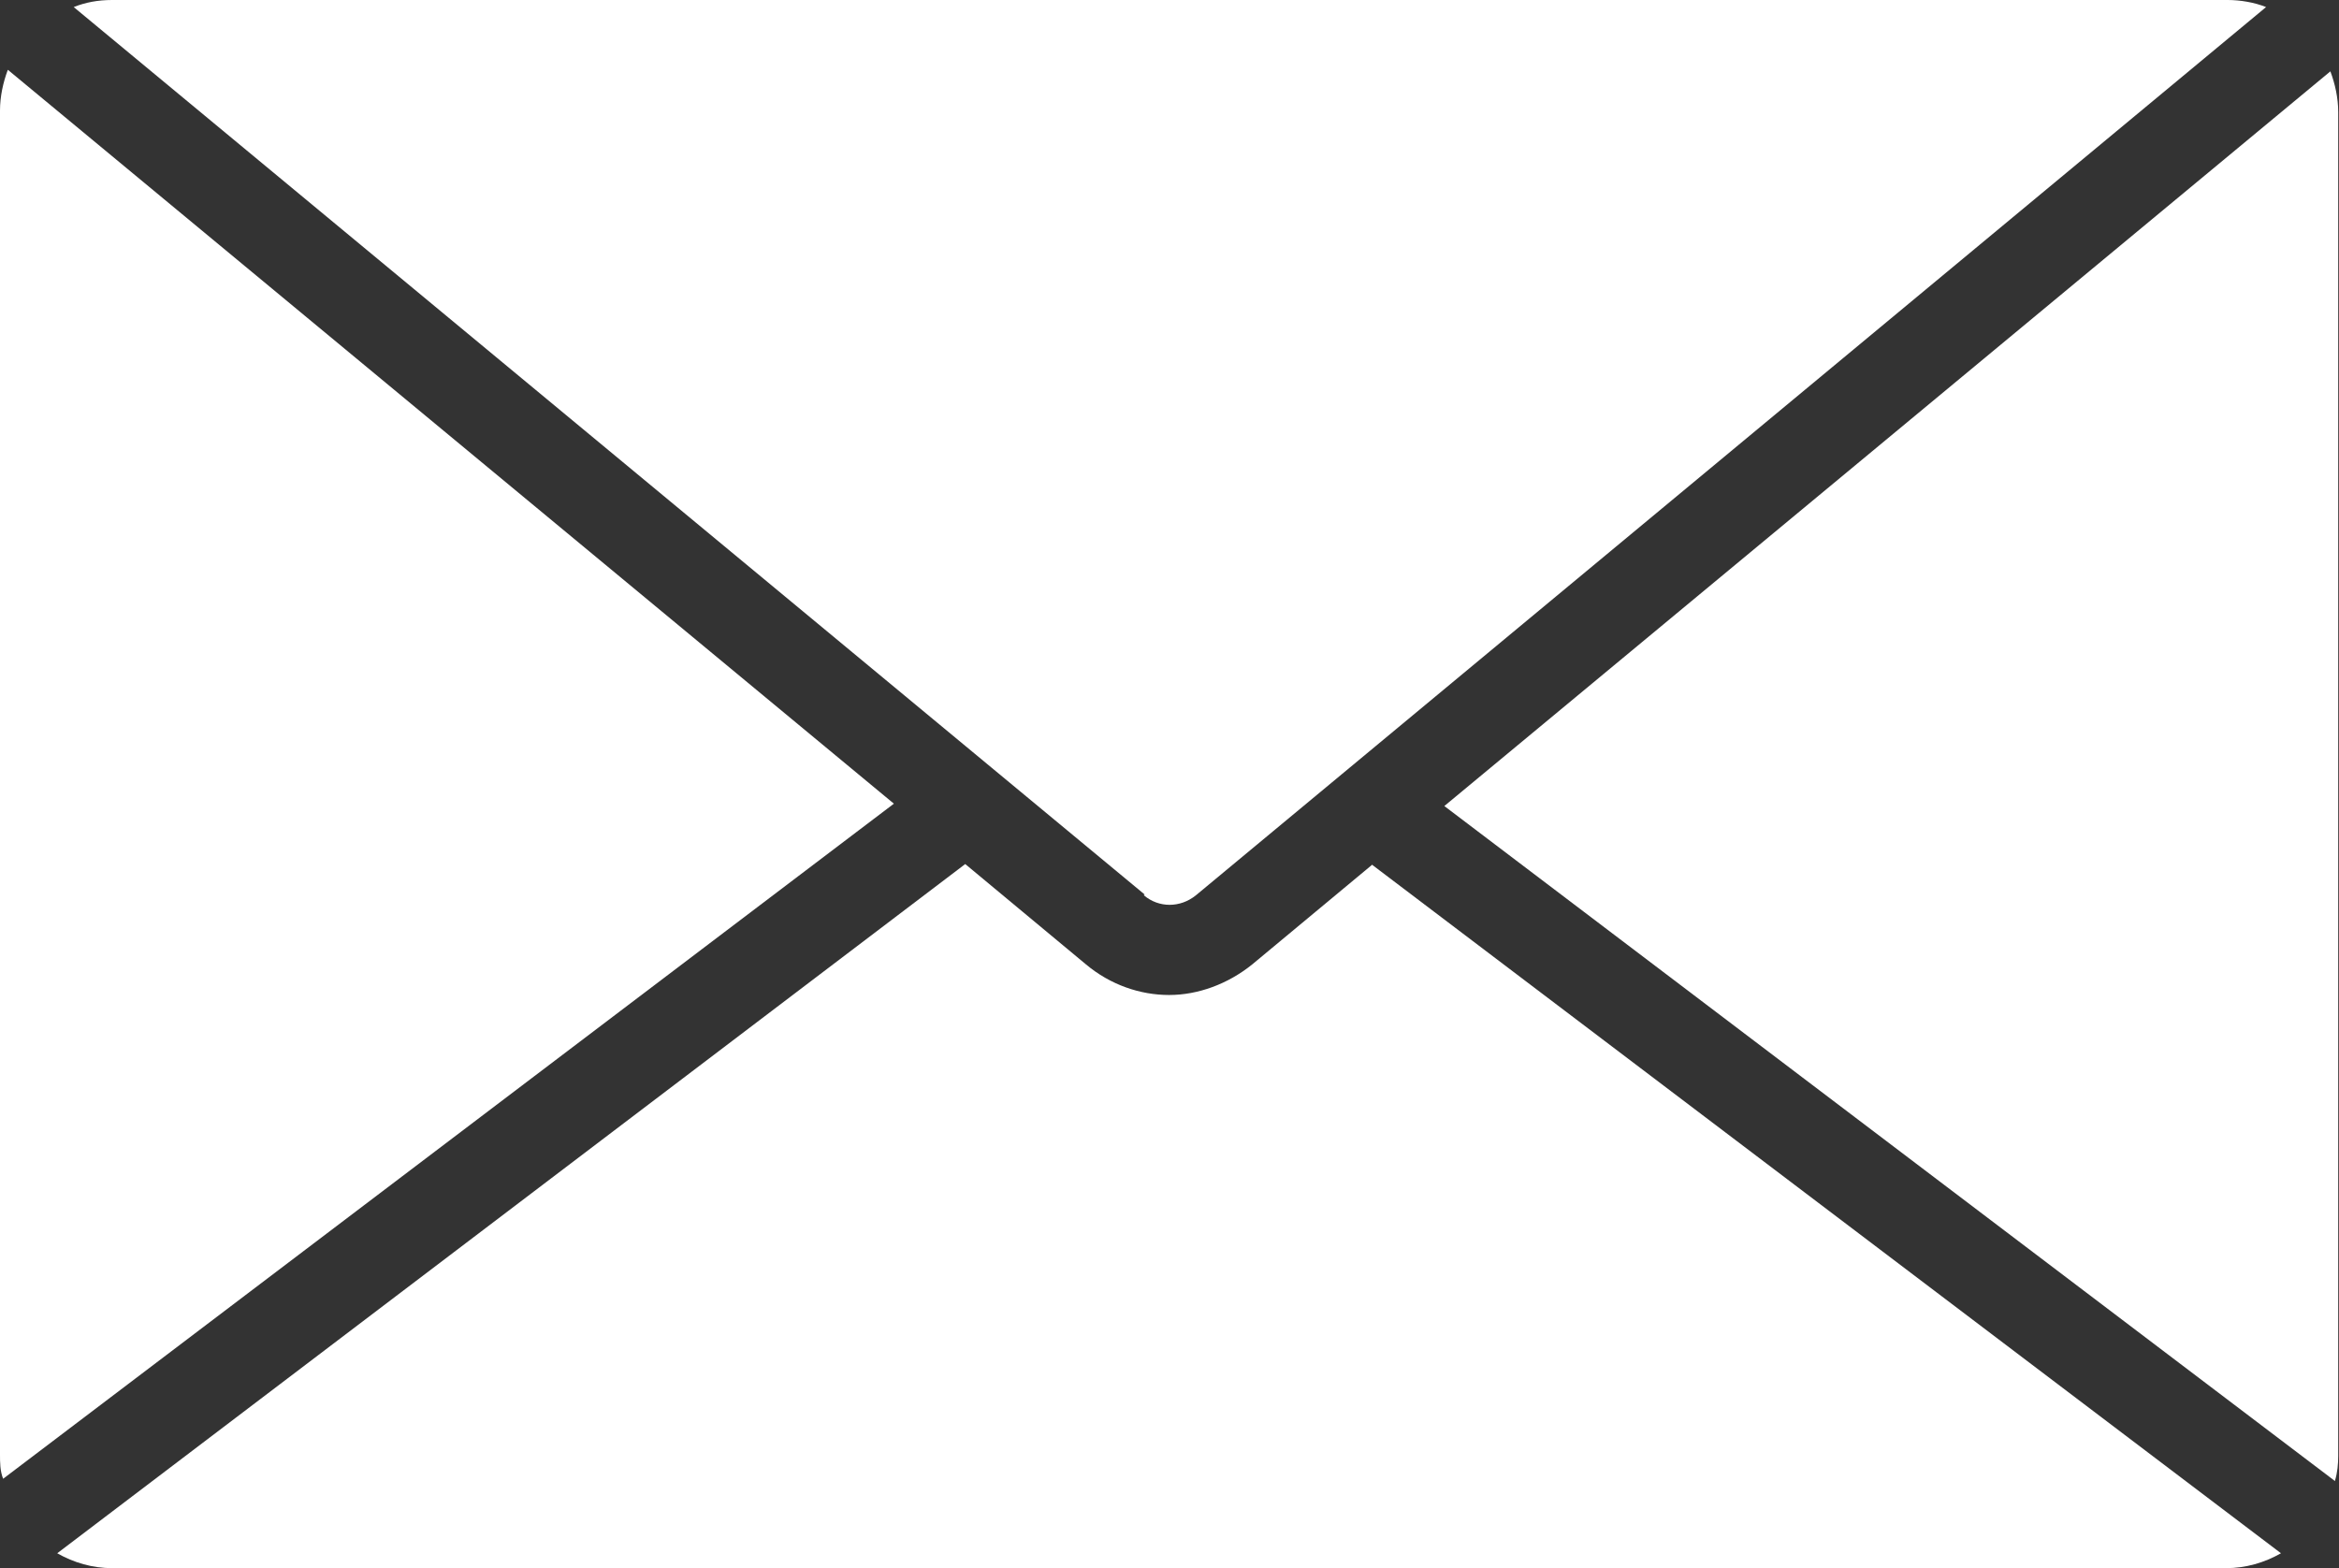
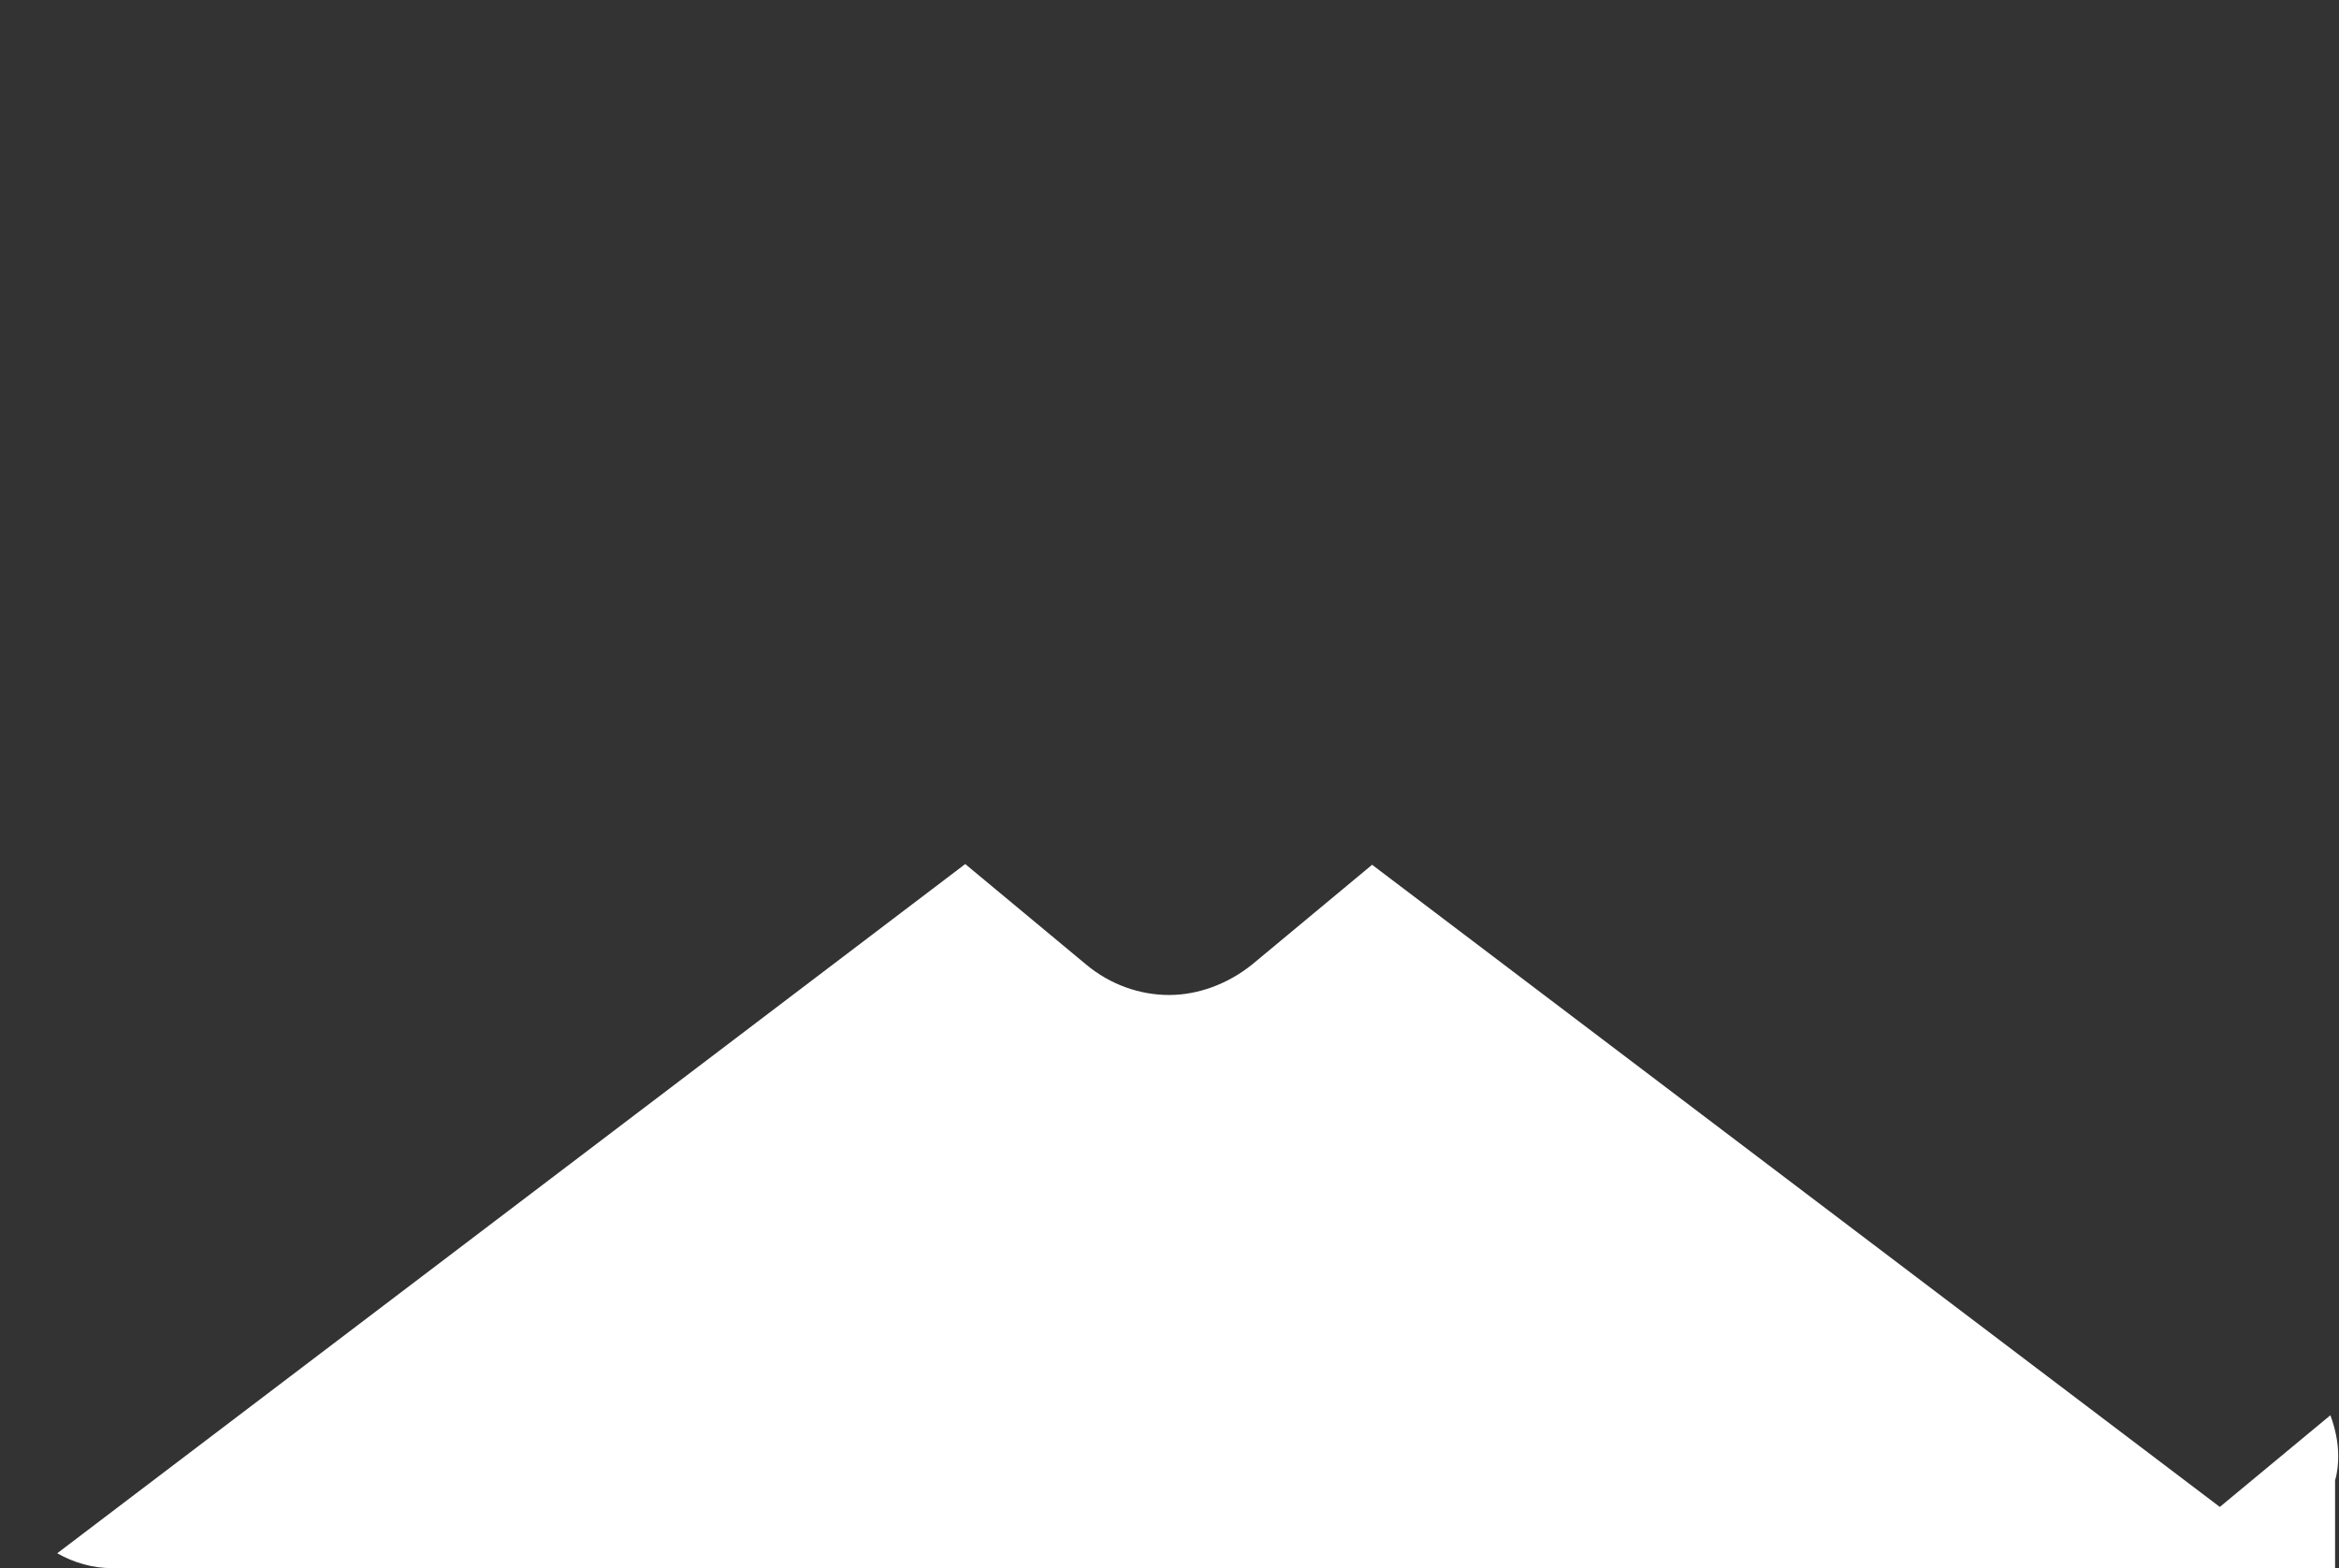
<svg xmlns="http://www.w3.org/2000/svg" id="_レイヤー_2" data-name=" レイヤー 2" viewBox="0 0 29.83 20">
  <rect x="0" y="0" width="29.83" height="20" fill="#333333" stroke="none" />
  <defs>
    <style>
      .cls-1 {
        fill: #fff;
      }
    </style>
  </defs>
-   <path class="cls-1" d="M14.59,11.42c.19.16.46.16.66,0L28.9.09c-.15-.06-.33-.09-.49-.09H1.43c-.18,0-.34.03-.49.09l13.66,11.32h-.01Z" />
  <path class="cls-1" d="M17.51,11.02l-1.54,1.28c-.31.25-.69.39-1.06.39s-.75-.13-1.06-.39l-1.54-1.28L.73,19.81c.21.12.45.19.7.19h26.96c.25,0,.49-.07.7-.19l-11.59-8.78Z" />
-   <path class="cls-1" d="M29.78,18.88c.03-.1.04-.21.04-.31V1.43c0-.18-.04-.36-.1-.52l-11.3,9.37s11.36,8.61,11.36,8.61Z" />
-   <path class="cls-1" d="M.1.89c-.06.16-.1.34-.1.52v17.14c0,.1,0,.21.04.31l11.36-8.61L.1.89Z" />
+   <path class="cls-1" d="M29.78,18.88c.03-.1.04-.21.04-.31c0-.18-.04-.36-.1-.52l-11.3,9.37s11.36,8.61,11.36,8.61Z" />
</svg>